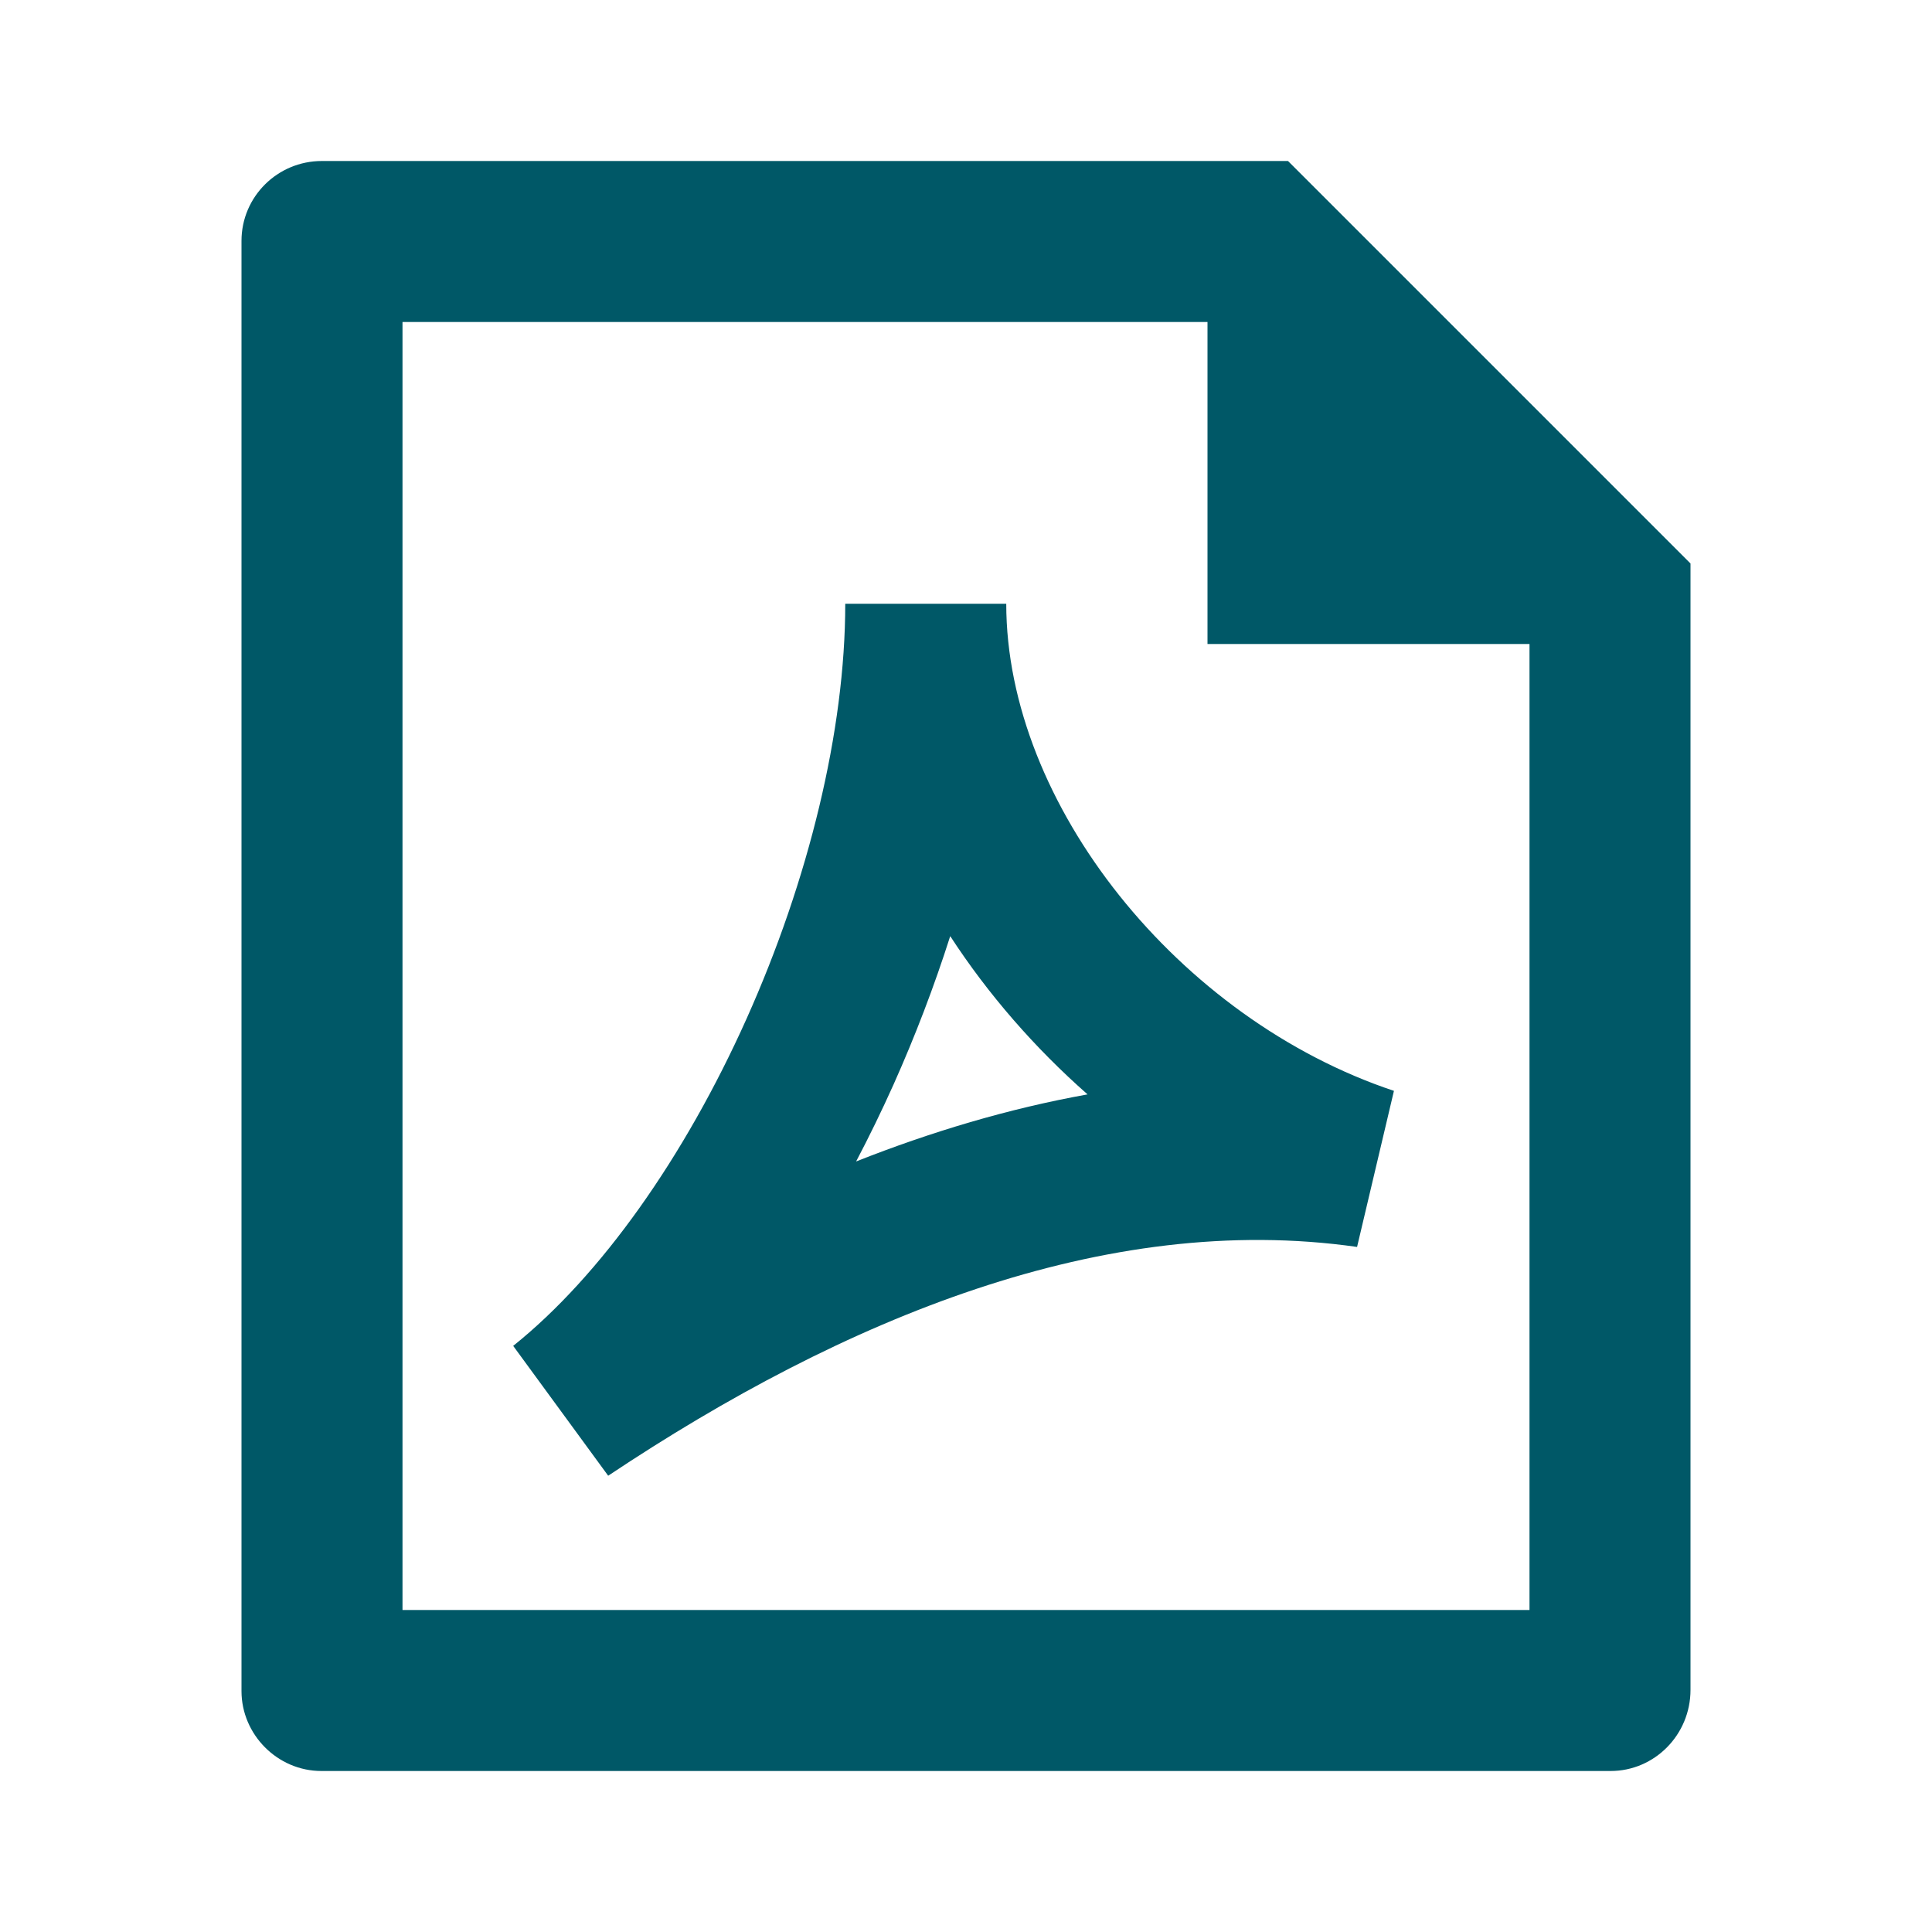
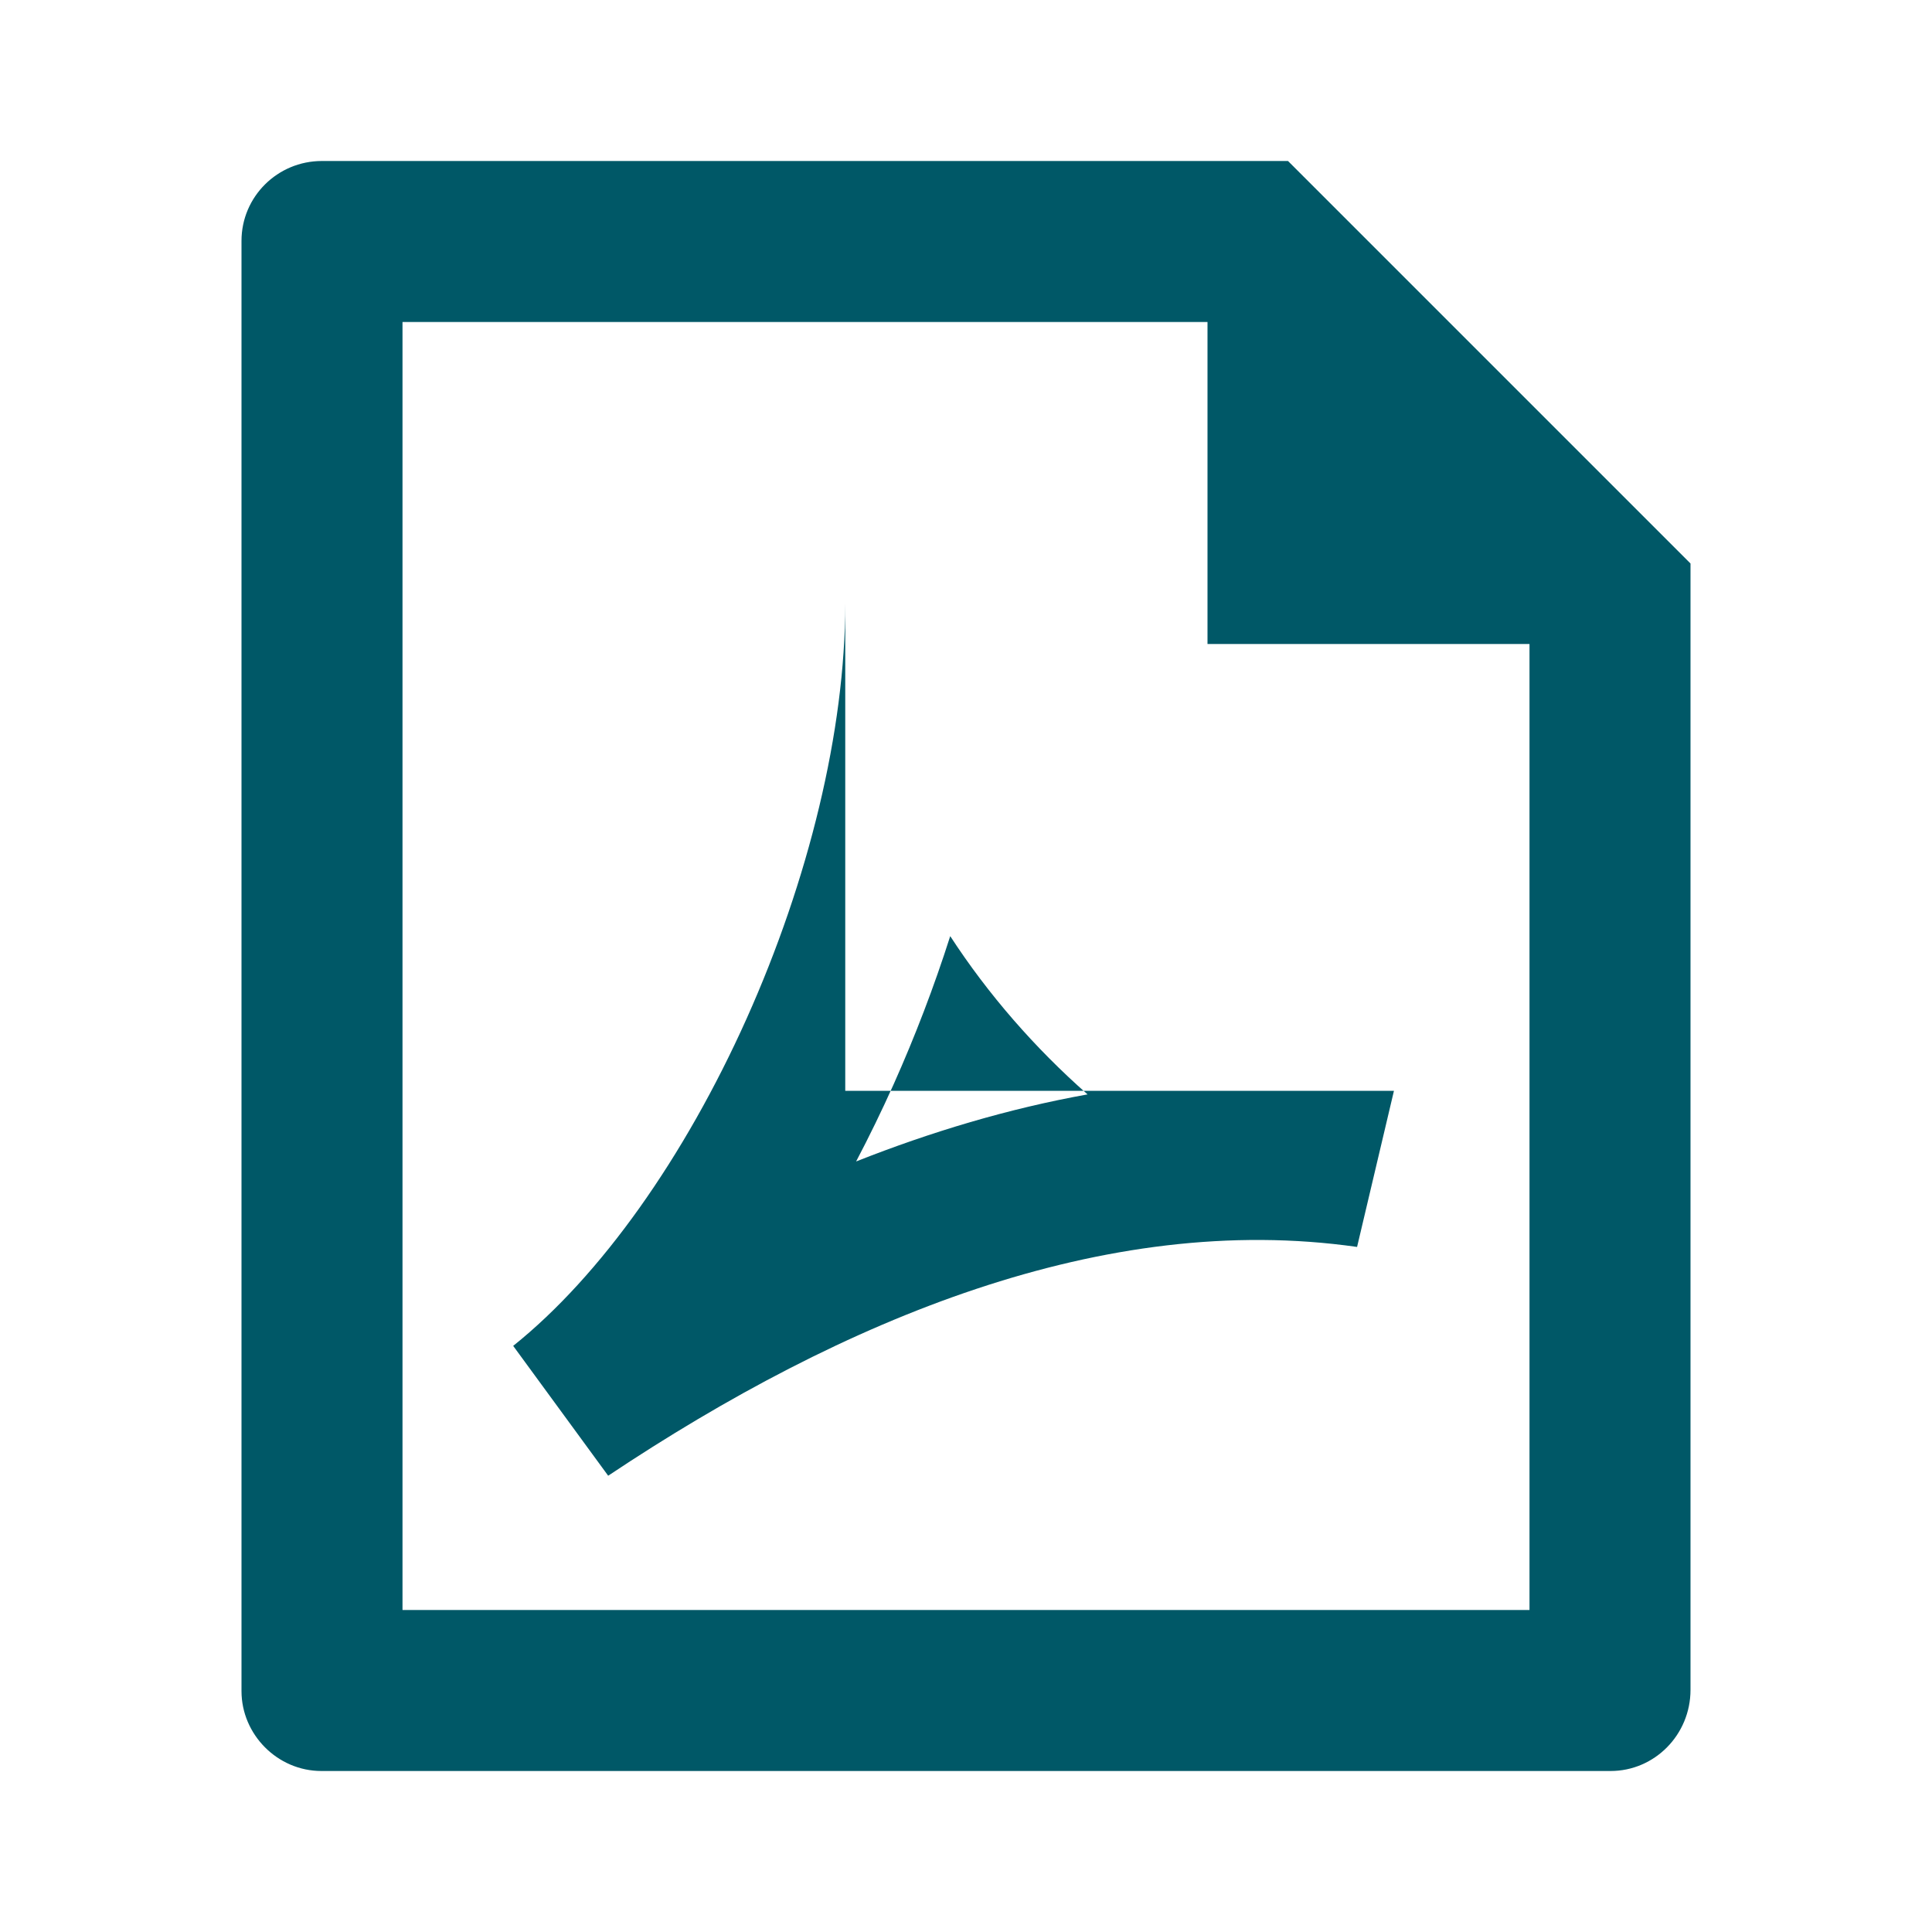
<svg xmlns="http://www.w3.org/2000/svg" viewBox="0 0 24 24" fill="rgba(0,88,103,1)">
-   <path d="M5 4H15V8H19V20H5V4ZM3.998 2C3.447 2 3 2.444 3 2.992V21.008C3 21.545 3.445 22 3.993 22H20.007C20.555 22 21 21.549 21 20.992L21 7L16 2H3.998ZM10.5 7.5C10.5 9.077 10.044 10.937 9.275 12.653C8.503 14.376 7.461 15.85 6.375 16.719L7.555 18.332C10.482 16.38 13.723 15.042 16.858 15.49L17.316 13.551C14.643 12.66 12.5 9.99 12.5 7.5H10.5ZM11.1 13.472C11.367 12.875 11.604 12.256 11.804 11.629C12.275 12.353 12.855 13.018 13.51 13.595C12.528 13.771 11.566 14.06 10.635 14.428C10.8 14.114 10.955 13.795 11.1 13.472Z" />
+   <path d="M5 4H15V8H19V20H5V4ZM3.998 2C3.447 2 3 2.444 3 2.992V21.008C3 21.545 3.445 22 3.993 22H20.007C20.555 22 21 21.549 21 20.992L21 7L16 2H3.998ZM10.5 7.5C10.5 9.077 10.044 10.937 9.275 12.653C8.503 14.376 7.461 15.85 6.375 16.719L7.555 18.332C10.482 16.38 13.723 15.042 16.858 15.49L17.316 13.551H10.5ZM11.1 13.472C11.367 12.875 11.604 12.256 11.804 11.629C12.275 12.353 12.855 13.018 13.51 13.595C12.528 13.771 11.566 14.06 10.635 14.428C10.8 14.114 10.955 13.795 11.1 13.472Z" />
</svg>